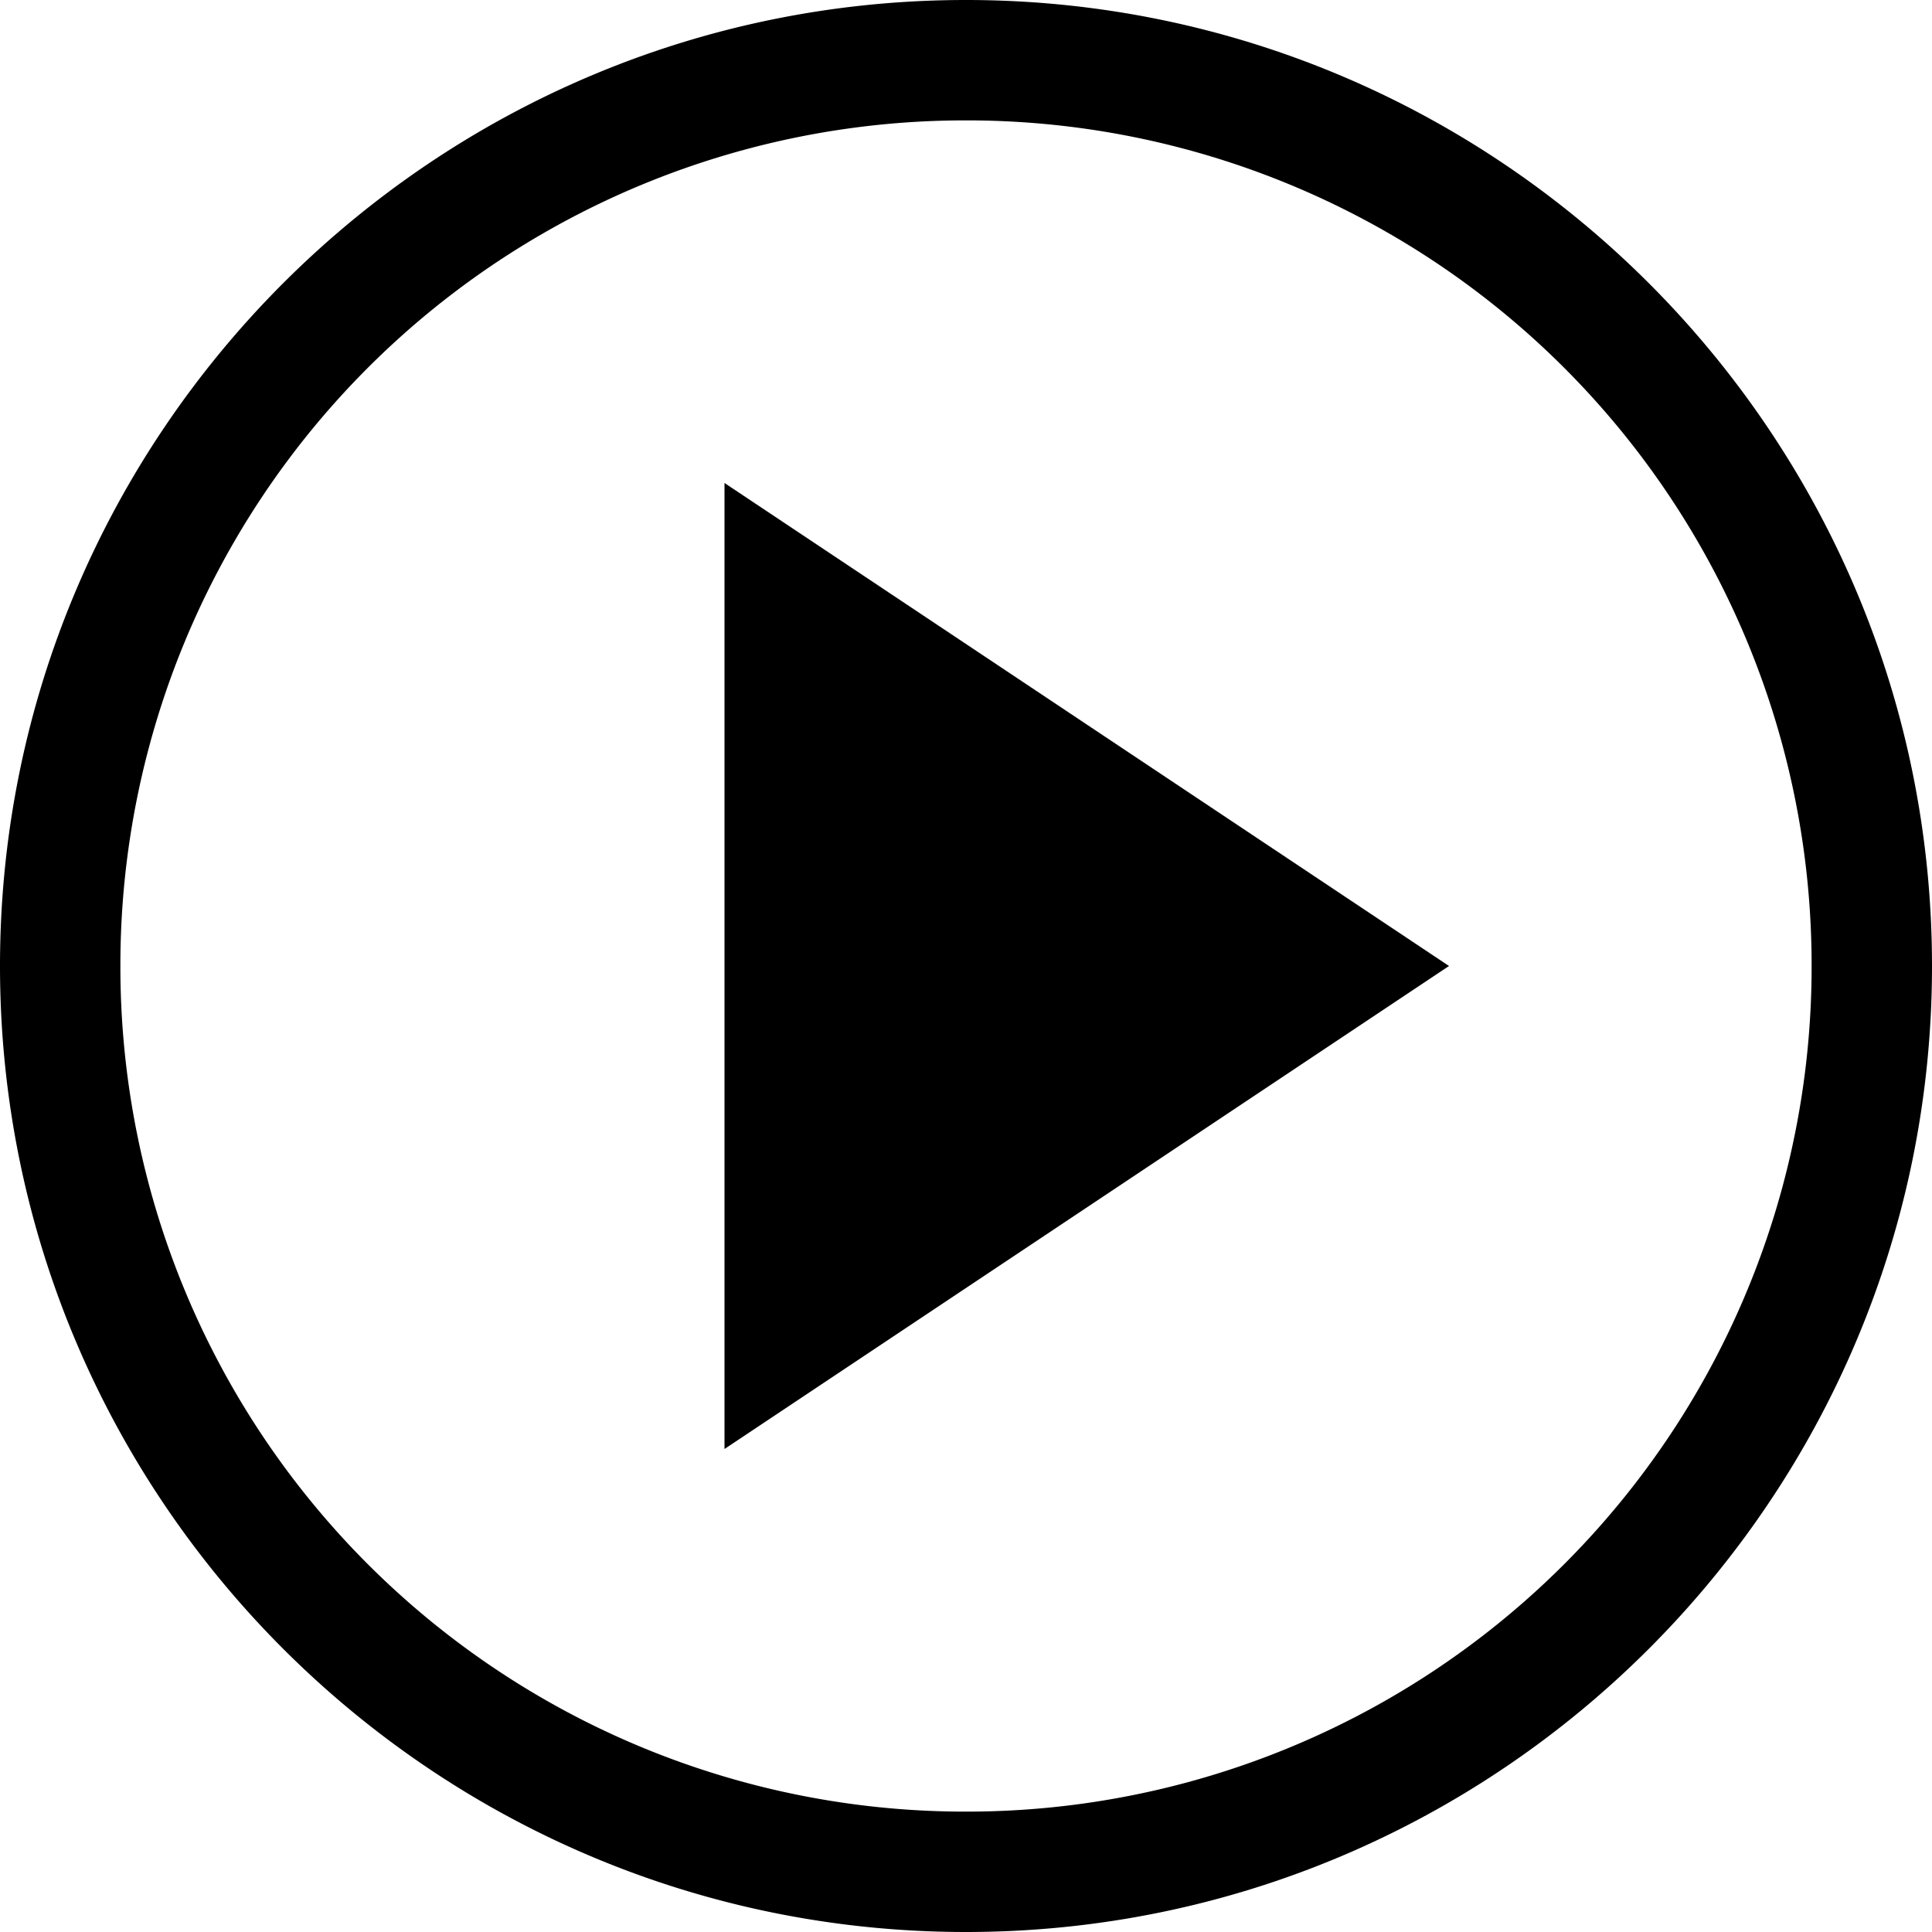
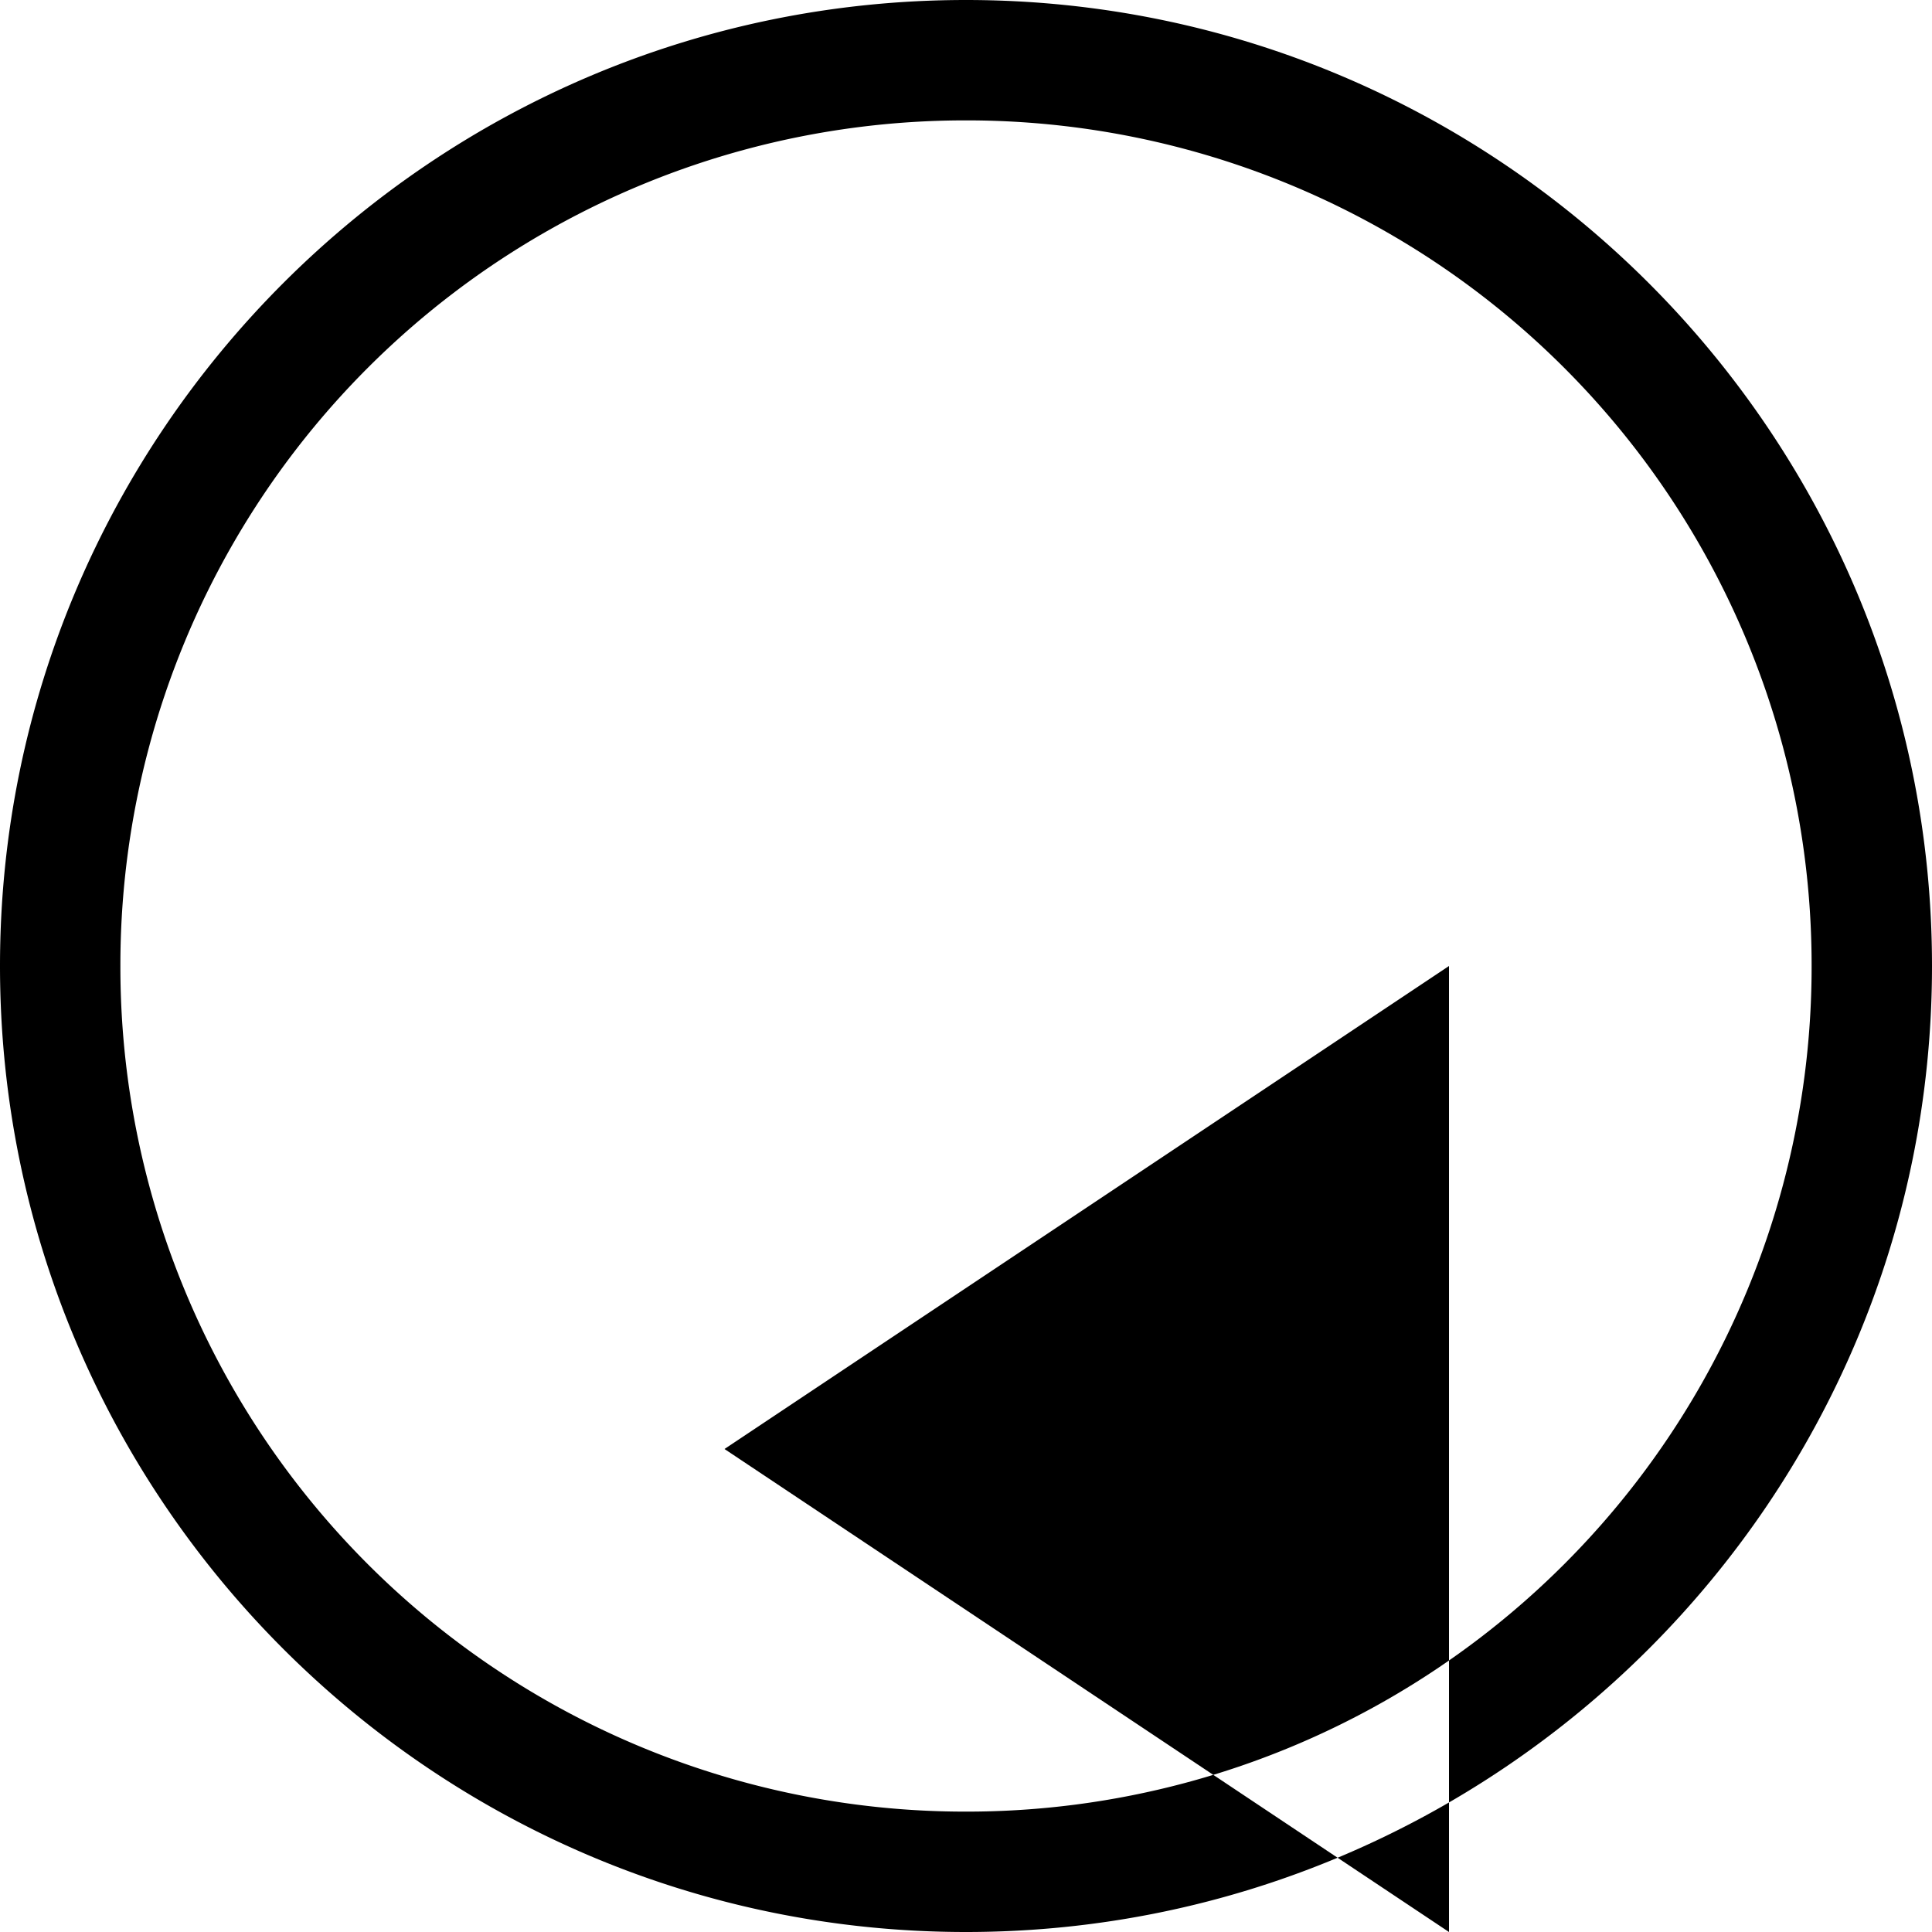
<svg xmlns="http://www.w3.org/2000/svg" viewBox="0 0 16 16">
-   <path d="M12 8l-6 4V4l6 4zM8 0C3.587 0 0 3.587 0 8s3.587 8 8 8 8-3.587 8-8-3.587-8-8-8zm0 .997A6.996 6.996 0 0 1 15.003 8 6.996 6.996 0 0 1 8 15.003 6.996 6.996 0 0 1 .997 8 6.996 6.996 0 0 1 8 .997z" fill-rule="evenodd" />
+   <path d="M12 8l-6 4l6 4zM8 0C3.587 0 0 3.587 0 8s3.587 8 8 8 8-3.587 8-8-3.587-8-8-8zm0 .997A6.996 6.996 0 0 1 15.003 8 6.996 6.996 0 0 1 8 15.003 6.996 6.996 0 0 1 .997 8 6.996 6.996 0 0 1 8 .997z" fill-rule="evenodd" />
</svg>